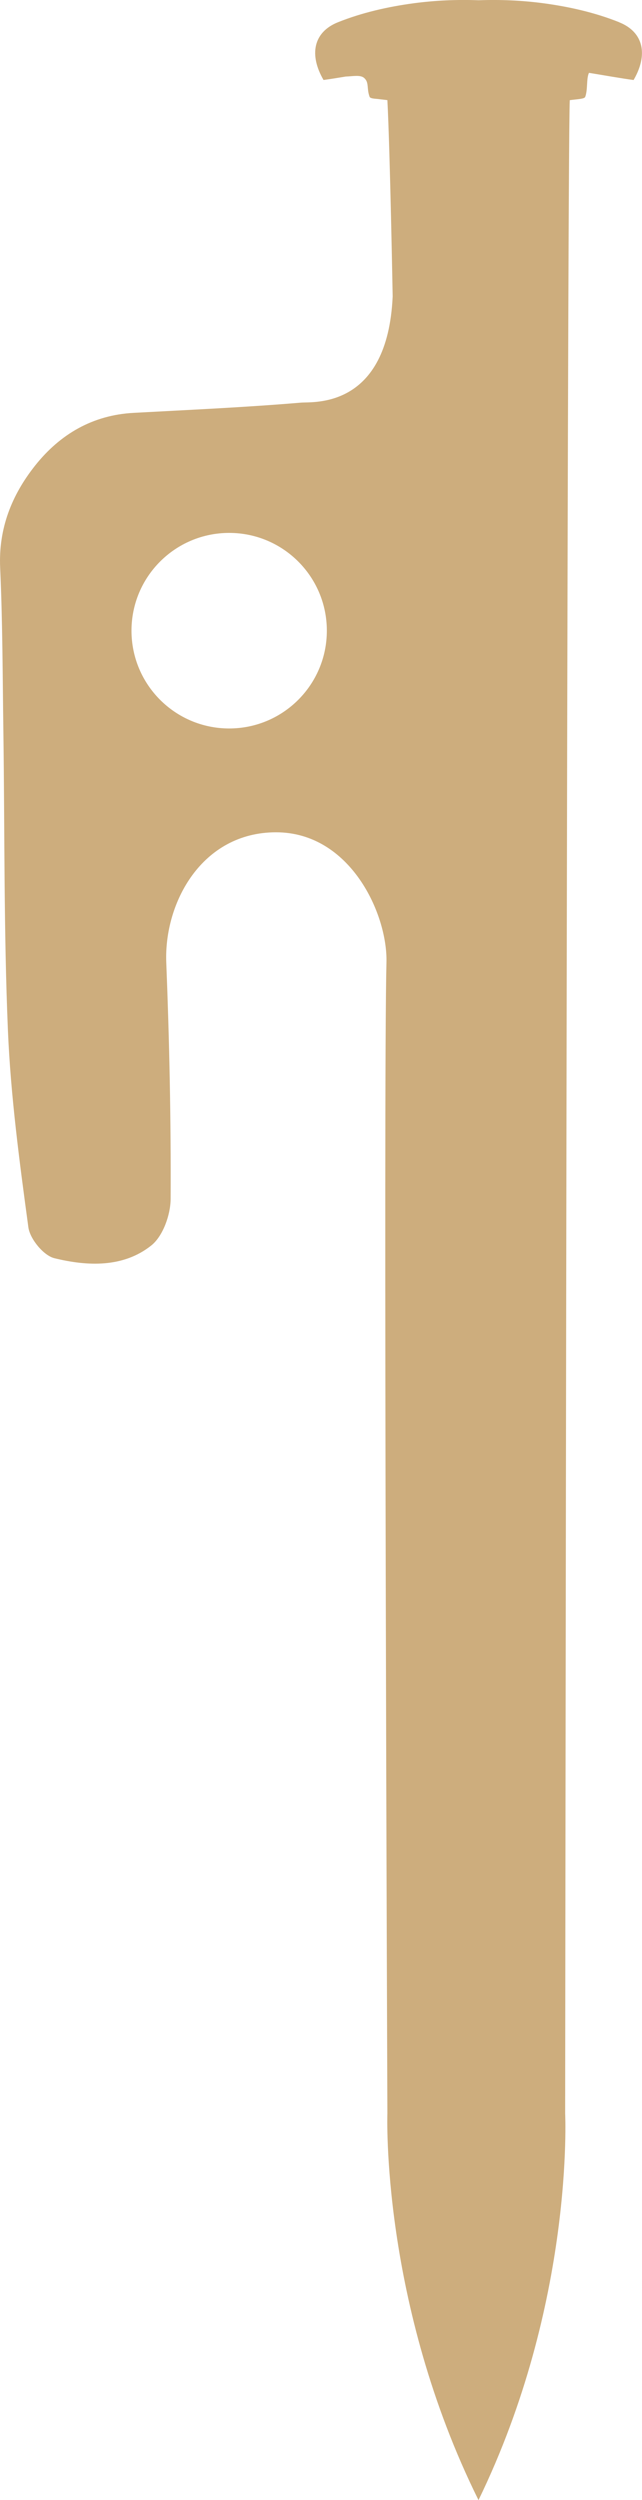
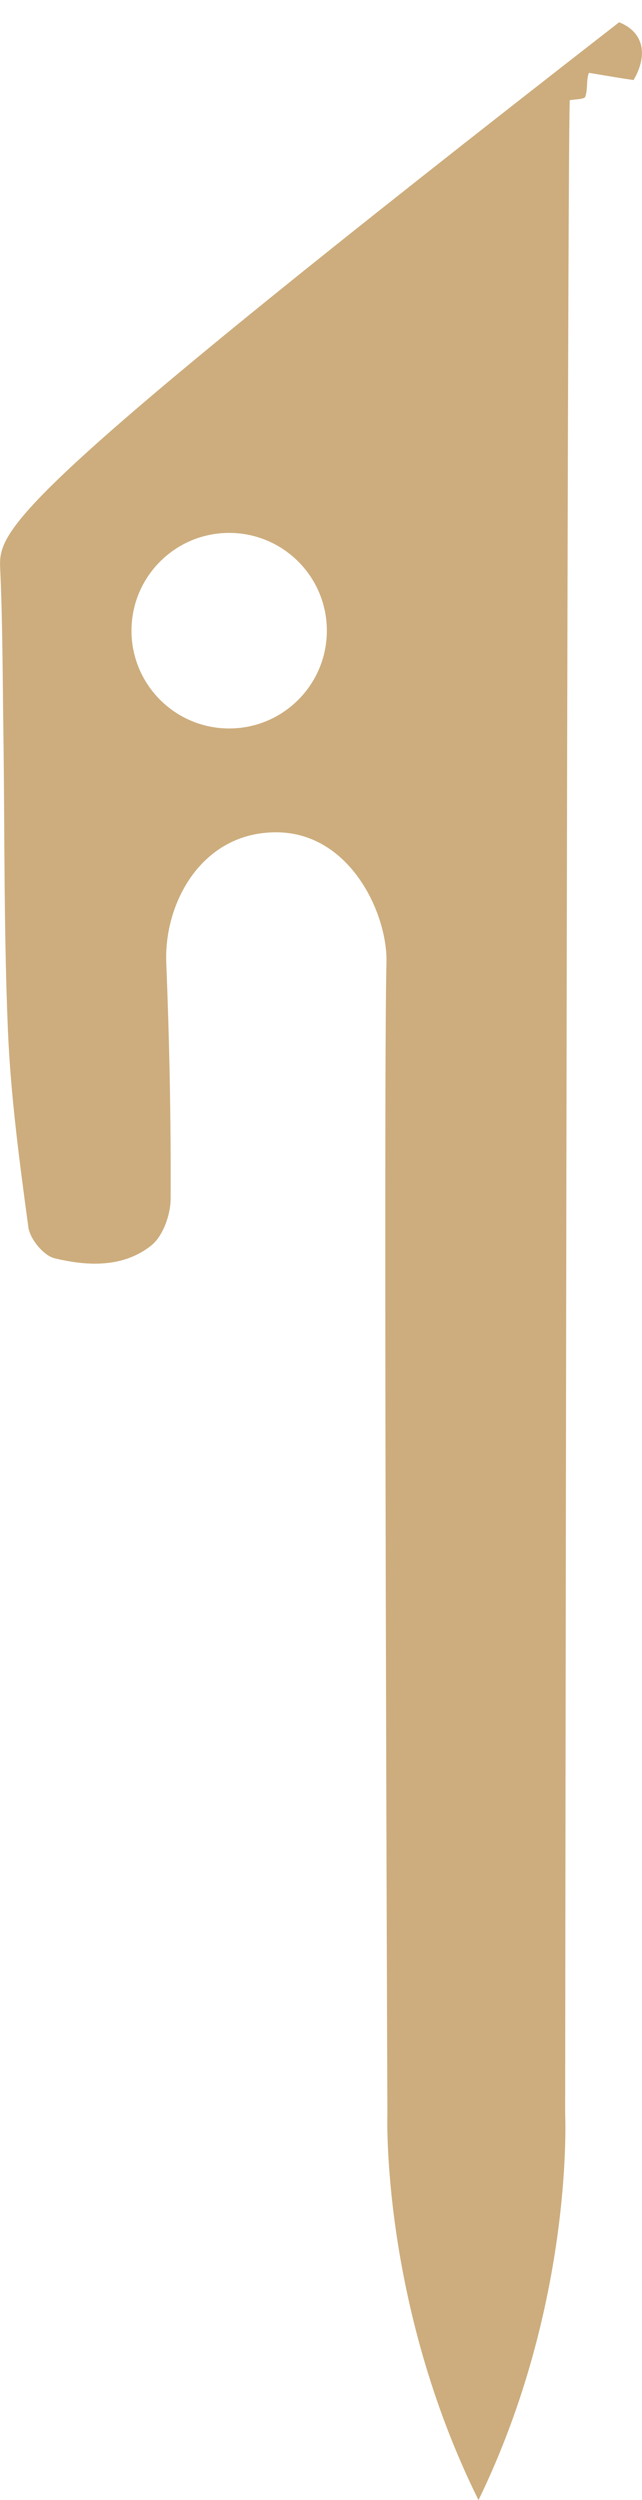
<svg xmlns="http://www.w3.org/2000/svg" data-name="Layer 2" height="784.21" viewBox="0 0 201.59 784.21" width="201.59">
  <g data-name="Layer 1">
-     <path d="m194.42,6.97c-7.53-3.02-15.71-4.87-23.78-5.95-6.83-.91-13.62-1.18-20.36-.94-6.74-.25-13.53.03-20.36.94-8.06,1.08-16.25,2.93-23.78,5.95-7.81,3.11-9.11,10.29-4.55,18.12,2.03-.27,4.45-.66,6.98-1.08,2.14-.06,4.53-.6,5.73.41,1.68,1.42.77,3.25,1.75,5.94.17.46,1.16.58,2.48.68.87.12,1.97.21,3.11.37.84,16.02,1.66,61.57,1.66,61.57-1.61,35.35-24.94,33-28.75,33.31-17.5,1.48-35.03,2.26-52.56,3.21-12.92.69-23.14,6.71-30.95,16.52C3.72,155.23-.5,165.71.05,178.05c.77,17.14.77,34.29,1.01,51.45.43,31.19.12,62.41,1.42,93.56.87,20.71,3.64,41.38,6.43,61.93.5,3.65,4.77,8.85,8.18,9.68,10.36,2.54,21.62,3.02,30.43-4.01,3.65-2.92,6.04-9.61,6.06-14.6.12-24.7-.39-49.44-1.37-74.13-.74-18.77,11.17-40.86,34.47-40.86s35.08,25.66,34.67,40.86c-.98,37.35.29,360.99.29,360.99,0,0-2.13,59.37,28.61,121.3,30.14-61.92,27.21-121.3,27.21-121.3,0,0,.61-615.48,1.45-631.5,2.37-.33,4.6-.34,4.86-1.05.84-2.3.3-5.69,1.17-7.52,4.83.78,10.14,1.74,14.01,2.25,4.56-7.82,3.26-15.01-4.55-18.12Zm-122.46,221.53c-16.94,0-30.67-13.73-30.67-30.67s13.73-30.67,30.67-30.67,30.67,13.73,30.67,30.67-13.73,30.67-30.67,30.67Z" fill="#cdad7d" />
+     <path d="m194.42,6.97C3.72,155.23-.5,165.71.05,178.05c.77,17.14.77,34.29,1.01,51.45.43,31.19.12,62.41,1.42,93.56.87,20.71,3.64,41.38,6.43,61.93.5,3.65,4.77,8.85,8.18,9.68,10.36,2.54,21.62,3.02,30.43-4.01,3.65-2.92,6.04-9.61,6.06-14.6.12-24.7-.39-49.44-1.37-74.13-.74-18.77,11.17-40.86,34.47-40.86s35.08,25.66,34.67,40.86c-.98,37.35.29,360.99.29,360.99,0,0-2.13,59.37,28.61,121.3,30.14-61.92,27.21-121.3,27.21-121.3,0,0,.61-615.48,1.45-631.5,2.37-.33,4.6-.34,4.86-1.05.84-2.3.3-5.69,1.17-7.52,4.83.78,10.14,1.74,14.01,2.25,4.56-7.82,3.26-15.01-4.55-18.12Zm-122.46,221.53c-16.94,0-30.67-13.73-30.67-30.67s13.73-30.67,30.67-30.67,30.67,13.73,30.67,30.67-13.73,30.67-30.67,30.67Z" fill="#cdad7d" />
  </g>
</svg>